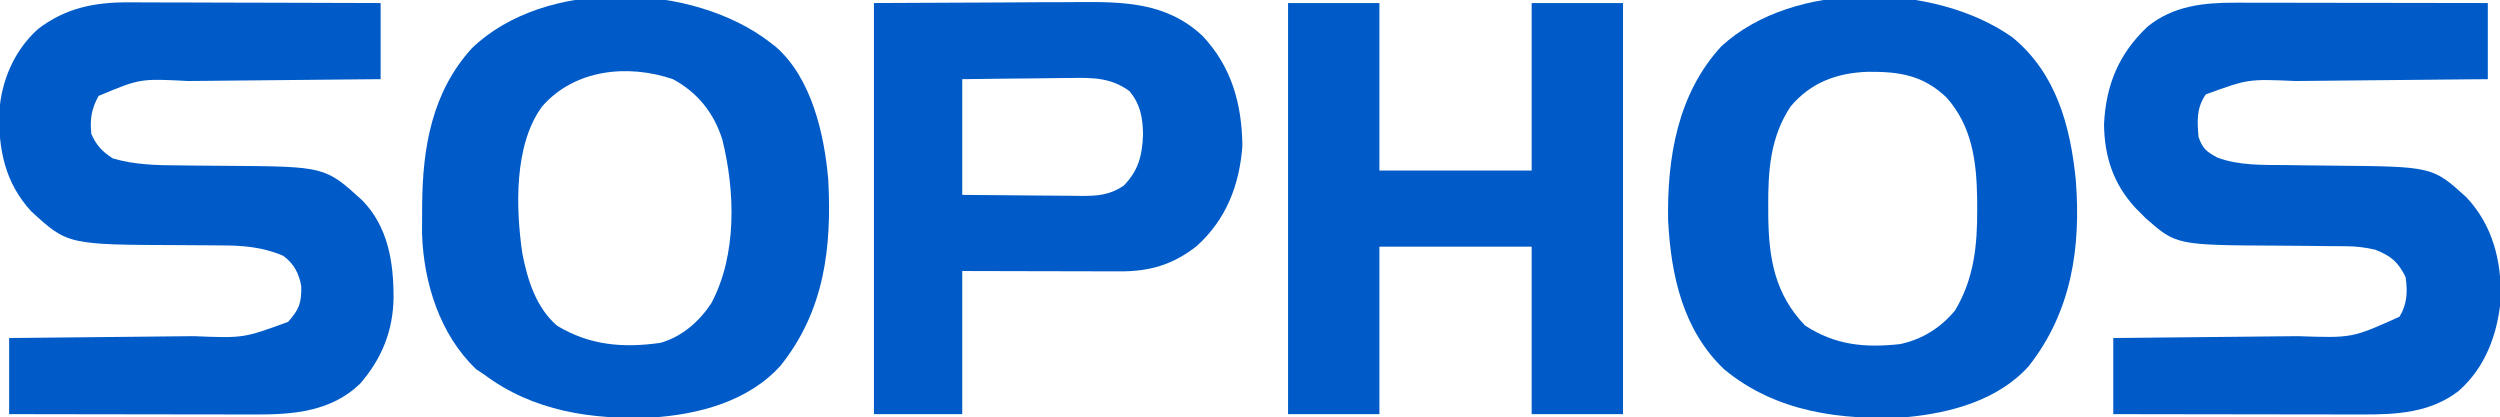
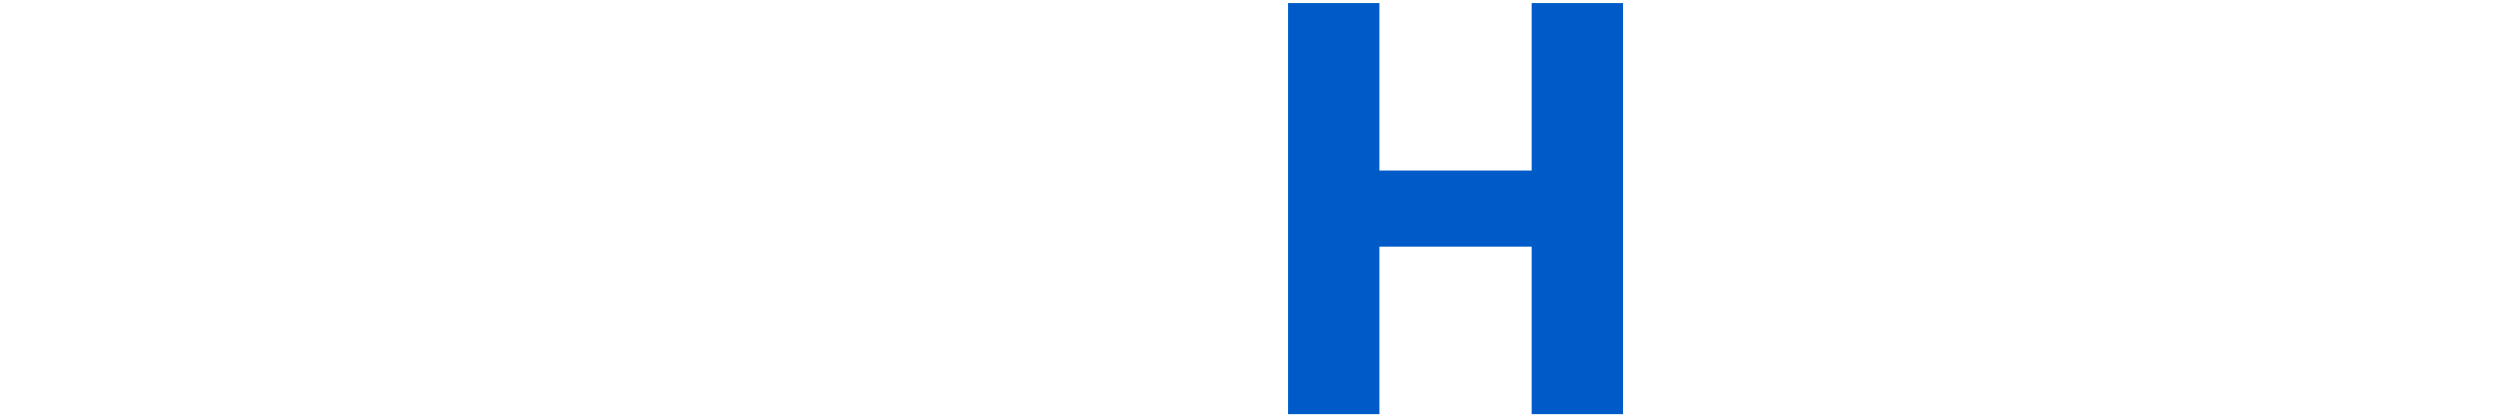
<svg xmlns="http://www.w3.org/2000/svg" version="1.1" width="821" height="137">
-   <path d="M0 0 C1.347 -0 1.347 -0 2.722 -0 C5.676 0 8.63 0.008 11.584 0.016 C13.639 0.018 15.693 0.019 17.747 0.02 C23.142 0.024 28.538 0.034 33.933 0.045 C39.443 0.055 44.953 0.06 50.463 0.065 C61.267 0.075 72.07 0.093 82.874 0.114 C82.874 8.364 82.874 16.614 82.874 25.114 C79.37 25.143 79.37 25.143 75.796 25.174 C68.045 25.241 60.294 25.318 52.543 25.401 C47.847 25.451 43.151 25.497 38.456 25.535 C33.917 25.573 29.378 25.619 24.84 25.672 C23.115 25.69 21.391 25.705 19.667 25.717 C4.168 25.041 4.168 25.041 -9.751 30.114 C-12.837 34.601 -12.571 38.796 -12.126 44.114 C-10.717 48.01 -9.585 48.862 -5.939 50.864 C1.219 53.522 8.985 53.267 16.514 53.324 C18.575 53.353 20.637 53.381 22.698 53.41 C25.908 53.452 29.117 53.488 32.327 53.515 C64.709 53.804 64.709 53.804 75.842 63.899 C84.502 73.127 87.391 84.812 87.127 97.25 C86.106 108.774 82.138 119.704 73.315 127.489 C64.056 134.673 52.909 135.276 41.612 135.227 C40.723 135.227 39.834 135.227 38.919 135.227 C36.008 135.227 33.097 135.219 30.186 135.211 C28.157 135.209 26.128 135.208 24.1 135.207 C18.78 135.203 13.46 135.193 8.14 135.182 C2.704 135.172 -2.733 135.167 -8.169 135.162 C-18.822 135.152 -29.474 135.134 -40.126 135.114 C-40.126 126.864 -40.126 118.614 -40.126 110.114 C-36.767 110.084 -36.767 110.084 -33.34 110.053 C-25.9 109.986 -18.461 109.909 -11.021 109.826 C-6.515 109.776 -2.009 109.73 2.498 109.692 C6.855 109.654 11.212 109.608 15.569 109.555 C17.223 109.537 18.876 109.522 20.53 109.51 C38.349 110.127 38.349 110.127 53.874 103.114 C56.431 98.886 56.543 94.933 55.874 90.114 C53.486 85.156 50.968 83.089 45.874 81.114 C42.584 80.337 39.529 79.986 36.154 79.972 C35.245 79.965 34.336 79.958 33.399 79.95 C32.425 79.946 31.451 79.942 30.448 79.938 C28.349 79.915 26.251 79.89 24.153 79.865 C20.873 79.831 17.594 79.801 14.314 79.788 C-19.422 79.621 -19.422 79.621 -29.525 70.742 C-30.318 69.936 -30.318 69.936 -31.126 69.114 C-31.95 68.292 -31.95 68.292 -32.791 67.453 C-40.082 59.569 -43.044 50.596 -43.162 39.906 C-42.532 26.953 -38.32 16.774 -28.876 7.864 C-20.47 1.023 -10.437 -0.045 0 0 Z " fill="#005BC8" transform="translate(734.126,0.886)" />
-   <path d="M0 0 C0.899 -0 1.797 -0.001 2.723 -0.001 C5.661 0 8.599 0.016 11.537 0.032 C13.587 0.035 15.636 0.038 17.686 0.04 C23.057 0.048 28.428 0.068 33.799 0.09 C39.289 0.11 44.779 0.119 50.269 0.129 C61.024 0.151 71.778 0.186 82.533 0.227 C82.533 8.477 82.533 16.727 82.533 25.227 C79.03 25.257 79.03 25.257 75.456 25.287 C67.704 25.354 59.953 25.432 52.202 25.515 C47.506 25.564 42.811 25.611 38.115 25.649 C33.576 25.686 29.038 25.732 24.499 25.785 C22.775 25.804 21.051 25.819 19.326 25.83 C3.542 25.012 3.542 25.012 -10.092 30.727 C-12.443 35.001 -12.992 38.352 -12.467 43.227 C-10.794 46.991 -8.887 49.002 -5.467 51.227 C1.647 53.348 9.063 53.519 16.431 53.536 C18.478 53.561 20.525 53.586 22.572 53.612 C25.74 53.64 28.908 53.665 32.076 53.683 C64.256 53.911 64.256 53.911 76.498 65.008 C85.011 73.791 86.798 85.287 86.78 97.067 C86.6 107.886 82.901 117.07 75.752 125.27 C66.268 134.384 53.892 135.396 41.363 135.341 C40.484 135.341 39.605 135.341 38.699 135.341 C35.821 135.34 32.943 135.333 30.064 135.325 C28.058 135.323 26.051 135.321 24.045 135.32 C18.784 135.317 13.524 135.307 8.263 135.296 C2.887 135.285 -2.489 135.281 -7.865 135.276 C-18.399 135.265 -28.933 135.248 -39.467 135.227 C-39.467 126.977 -39.467 118.727 -39.467 110.227 C-36.108 110.197 -36.108 110.197 -32.681 110.167 C-25.241 110.1 -17.801 110.022 -10.361 109.94 C-5.855 109.89 -1.349 109.843 3.157 109.805 C7.514 109.768 11.871 109.722 16.229 109.669 C17.882 109.651 19.536 109.635 21.189 109.624 C37.493 110.293 37.493 110.293 52.158 104.915 C55.765 100.833 56.557 98.768 56.47 93.29 C55.741 88.996 54.078 85.824 50.533 83.227 C43.668 80.269 36.893 79.798 29.513 79.821 C27.983 79.805 27.983 79.805 26.421 79.788 C23.188 79.754 19.954 79.738 16.72 79.727 C-20.281 79.599 -20.281 79.599 -32.276 68.563 C-40.746 59.312 -42.999 48.452 -42.713 36.168 C-42.068 25.833 -37.859 15.91 -30.092 8.852 C-21.022 1.811 -11.276 -0.098 0 0 Z " fill="#005BC8" transform="translate(42.467,0.773)" />
-   <path d="M0 0 C14.313 11.749 18.992 28.979 20.781 46.777 C22.544 69.007 19.378 90.086 5.359 107.926 C-4.703 119.171 -20.374 123.373 -34.906 124.719 C-56.241 125.84 -77.676 123.081 -94.656 109.031 C-108.216 96.198 -112.144 78.215 -113.09 60.227 C-113.486 39.657 -110.006 18.505 -95.594 2.906 C-71.879 -18.932 -25.38 -18.023 0 0 Z M-72.906 22.719 C-79.559 32.816 -80.279 43.729 -80.219 55.531 C-80.213 56.681 -80.207 57.831 -80.202 59.016 C-80.005 72.762 -78.007 84.296 -68.156 94.594 C-58.218 101.092 -48.549 101.99 -36.906 100.719 C-29.688 99.182 -23.627 95.396 -18.906 89.719 C-12.639 79.321 -11.531 68.315 -11.594 56.406 C-11.599 55.304 -11.604 54.202 -11.609 53.066 C-11.785 40.836 -13.234 29.194 -21.691 19.719 C-29.378 12.384 -37.153 11.218 -47.525 11.299 C-57.676 11.648 -66.241 14.796 -72.906 22.719 Z " fill="#005BC8" transform="translate(660.906,12.281)" />
-   <path d="M0 0 C0.615 0.477 1.23 0.954 1.863 1.445 C13.566 11.772 17.72 30.116 19 45 C20.197 67.362 17.726 88.085 3.332 106.086 C-7.239 117.851 -23.758 122.184 -39.052 123.126 C-58.701 123.854 -77.88 121.073 -94 109 C-94.866 108.422 -95.733 107.845 -96.625 107.25 C-108.543 95.959 -113.913 78.754 -114.398 62.695 C-114.411 60.172 -114.403 57.648 -114.375 55.125 C-114.371 54.467 -114.366 53.81 -114.362 53.132 C-114.217 34.385 -111.11 16.237 -98.074 1.879 C-74.005 -21.398 -25.474 -19.808 0 0 Z M-75 21 C-84.261 33.641 -83.632 54.445 -81.461 69.242 C-79.763 77.92 -76.976 87.049 -70 93 C-59.299 99.438 -48.438 100.316 -36.199 98.609 C-29.103 96.643 -23.406 91.641 -19.395 85.57 C-10.946 69.665 -11.557 48.927 -15.781 31.84 C-18.577 23.078 -23.851 16.414 -32 12 C-46.832 6.959 -64.319 8.725 -75 21 Z " fill="#005BC8" transform="translate(253,14)" />
  <path d="M0 0 C9.9 0 19.8 0 30 0 C30 18.15 30 36.3 30 55 C46.5 55 63 55 80 55 C80 36.85 80 18.7 80 0 C89.9 0 99.8 0 110 0 C110 44.55 110 89.1 110 135 C100.1 135 90.2 135 80 135 C80 116.85 80 98.7 80 80 C63.5 80 47 80 30 80 C30 98.15 30 116.3 30 135 C20.1 135 10.2 135 0 135 C0 90.45 0 45.9 0 0 Z " fill="#005BC8" transform="translate(423,1)" />
-   <path d="M0 0 C20.388 -0.093 20.388 -0.093 41.188 -0.188 C45.455 -0.215 49.722 -0.242 54.118 -0.27 C59.391 -0.284 59.391 -0.284 61.872 -0.286 C63.578 -0.291 65.284 -0.301 66.99 -0.317 C82.219 -0.447 96.248 -0.18 107.93 10.816 C117.516 20.999 120.868 33.286 121 47 C120.023 59.811 115.682 71.074 106.016 79.789 C98.347 85.823 90.768 88.135 80.995 88.114 C79.834 88.113 78.673 88.113 77.477 88.113 C76.239 88.108 75.002 88.103 73.727 88.098 C71.808 88.096 71.808 88.096 69.851 88.093 C66.468 88.089 63.085 88.08 59.701 88.069 C56.242 88.058 52.783 88.054 49.324 88.049 C42.549 88.039 35.775 88.019 29 88 C29 103.51 29 119.02 29 135 C19.43 135 9.86 135 0 135 C0 90.45 0 45.9 0 0 Z M29 25 C29 37.54 29 50.08 29 63 C35.584 63.069 42.167 63.129 48.751 63.165 C50.99 63.18 53.228 63.2 55.467 63.226 C58.689 63.263 61.911 63.28 65.133 63.293 C66.13 63.308 67.127 63.324 68.154 63.34 C73.536 63.341 77.365 63.062 82 60 C86.931 54.932 88.114 50.039 88.375 43.125 C88.25 37.541 87.535 33.4 84 29 C78.108 24.584 72.045 24.461 64.938 24.609 C63.906 24.615 62.874 24.621 61.811 24.627 C58.54 24.649 55.27 24.699 52 24.75 C49.772 24.77 47.544 24.788 45.316 24.805 C39.877 24.845 34.44 24.924 29 25 Z " fill="#005BC8" transform="translate(287,1)" />
</svg>